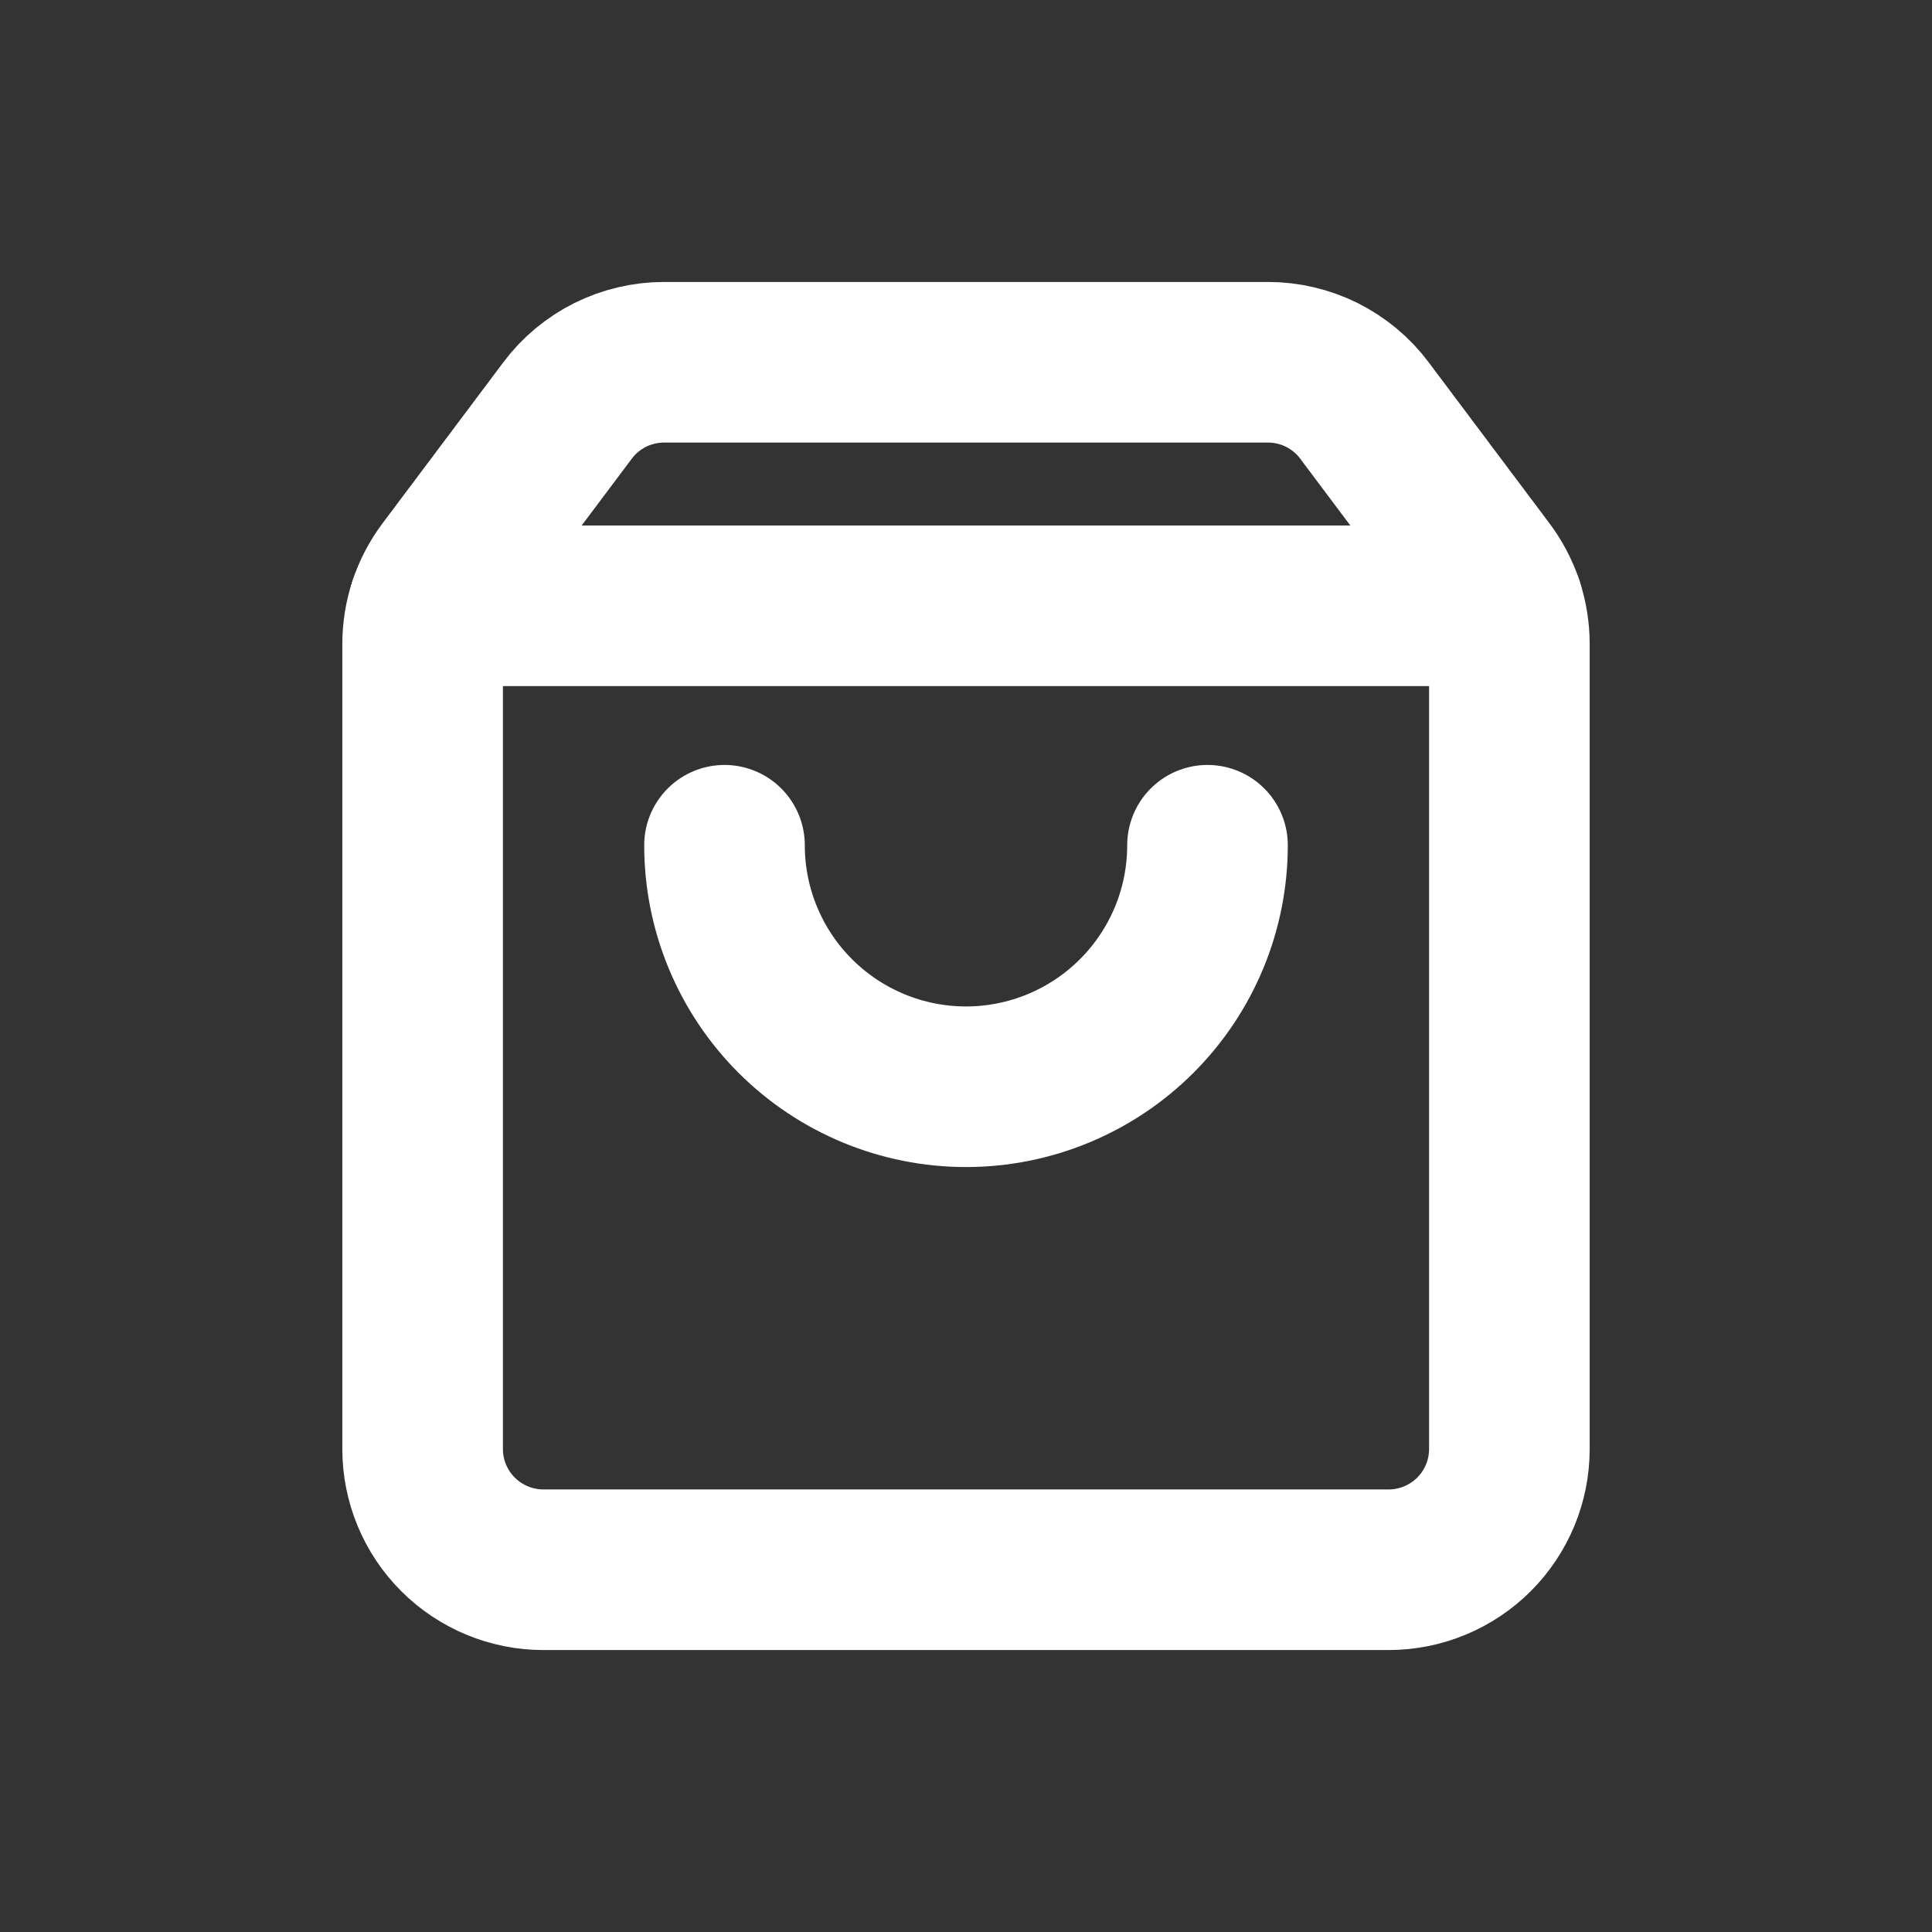
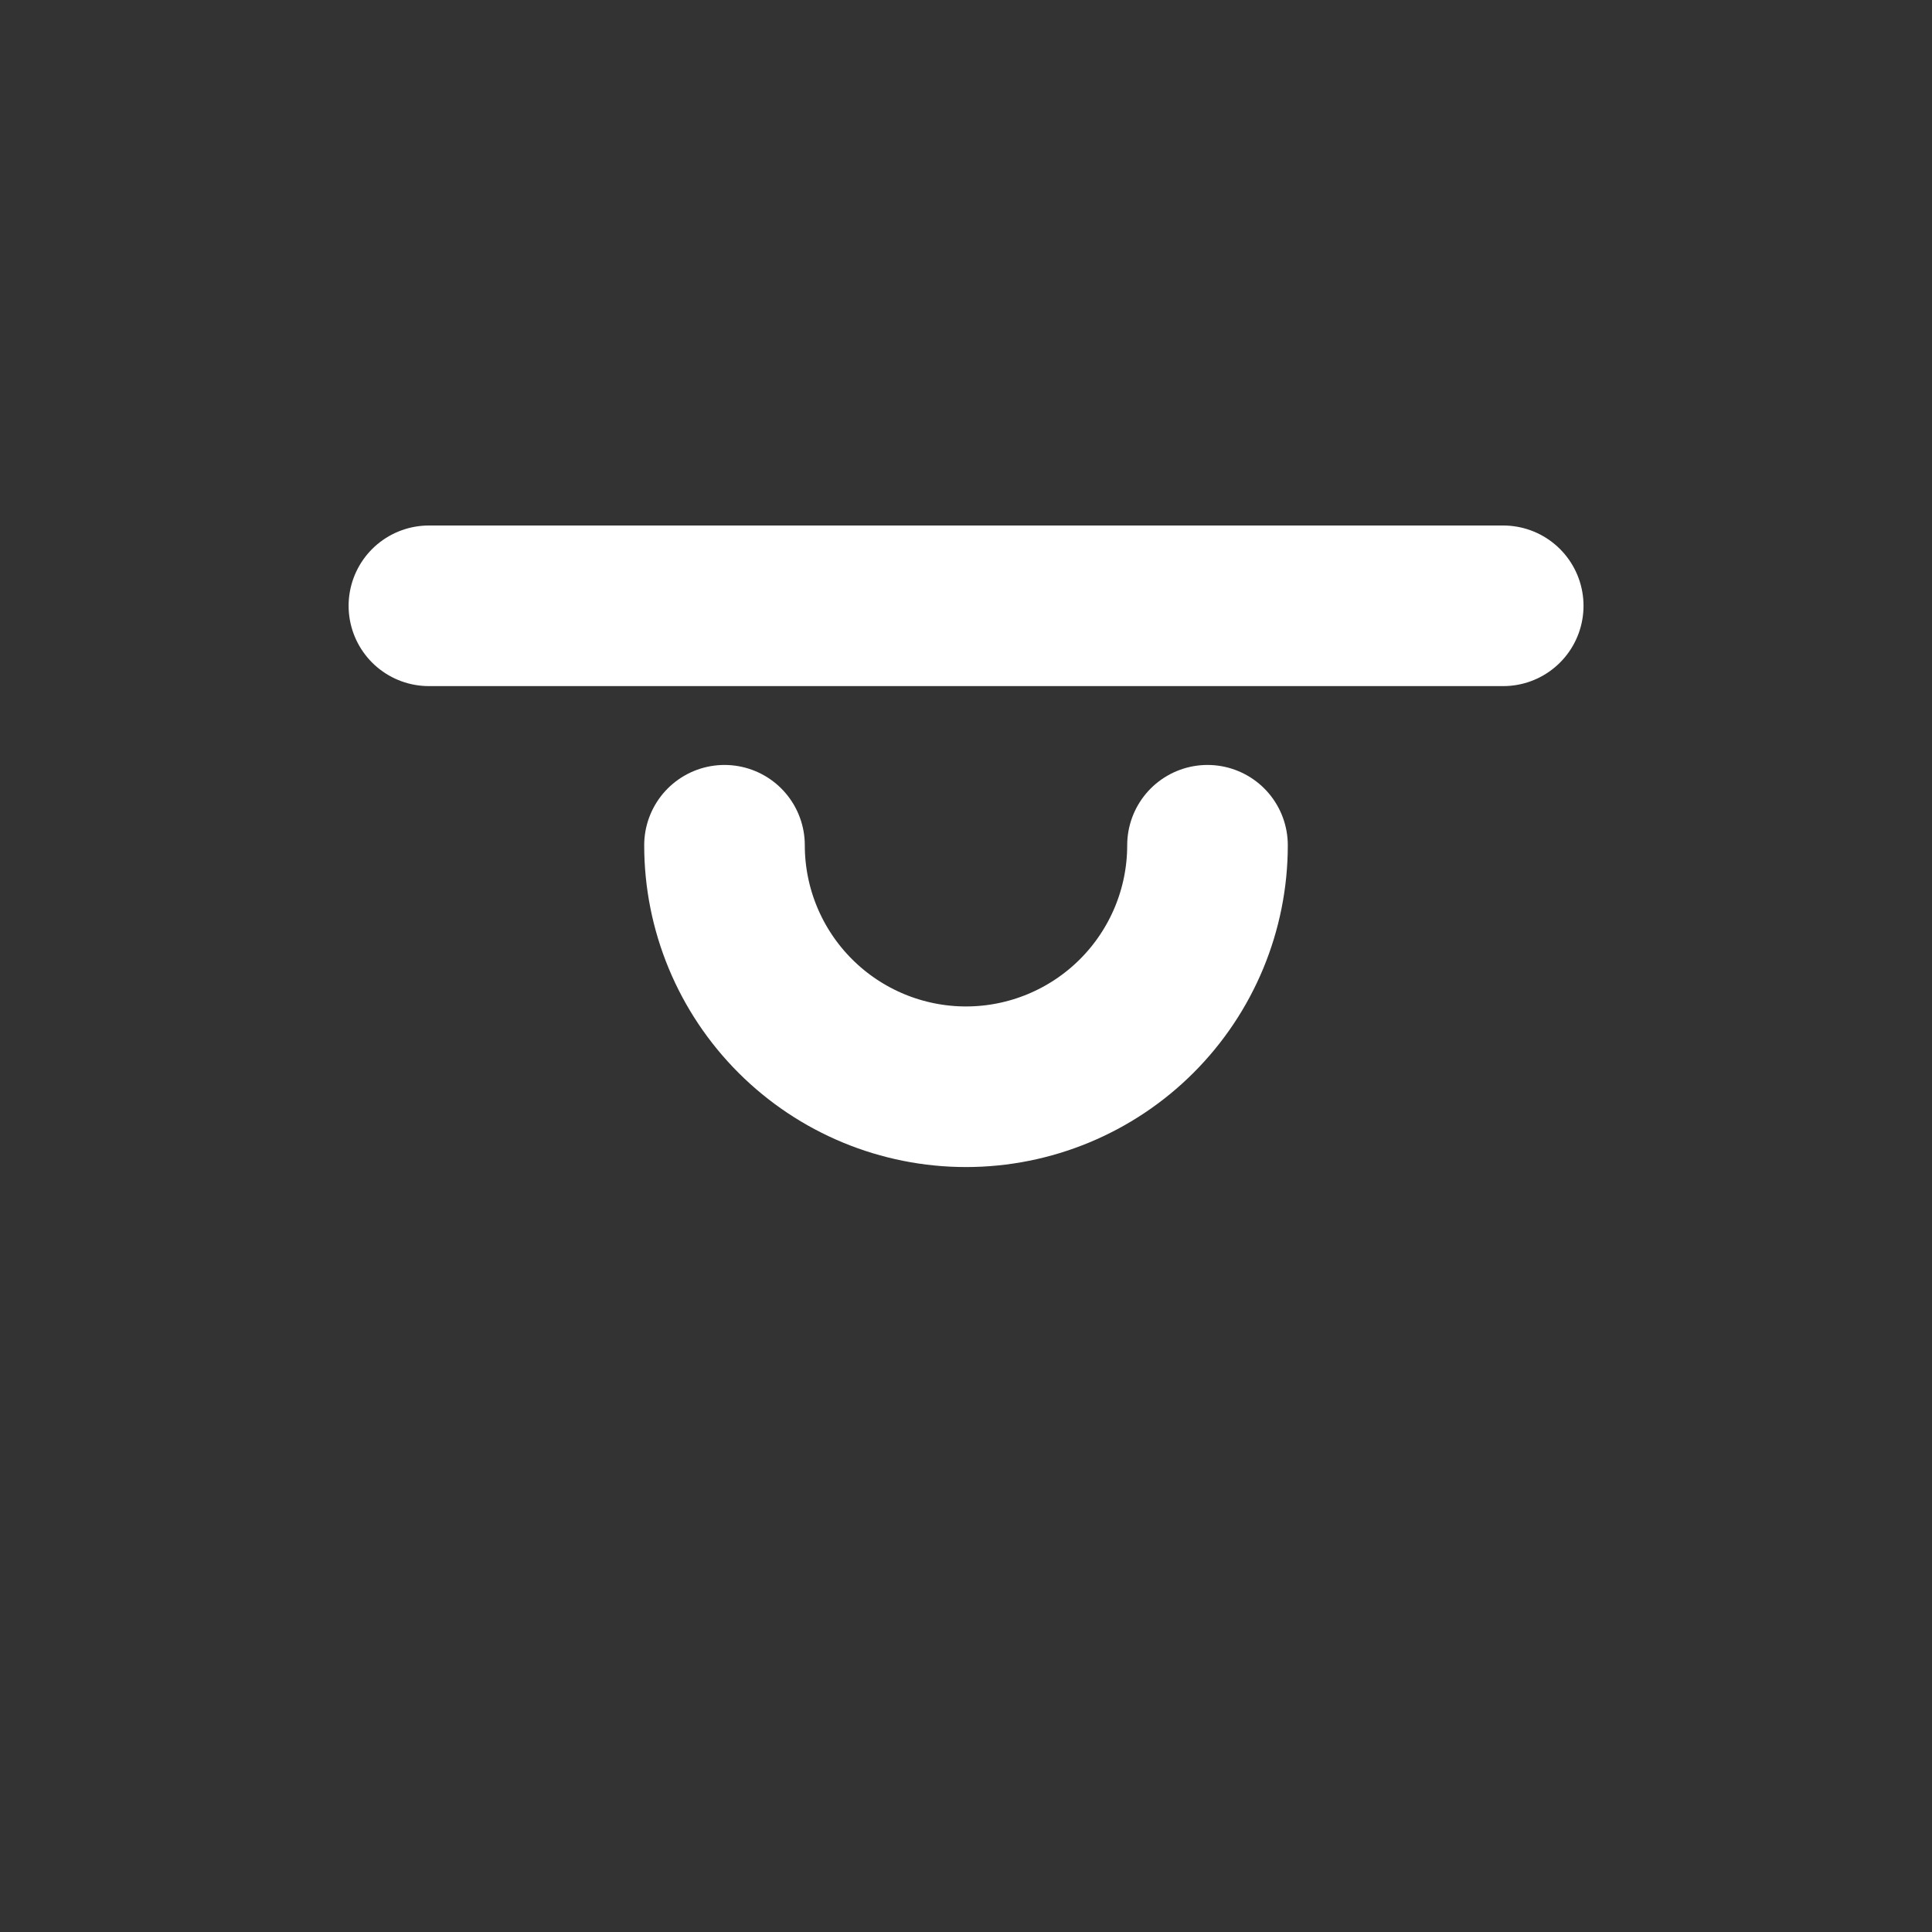
<svg xmlns="http://www.w3.org/2000/svg" width="16" height="16" viewBox="0 0 16 16" fill="none">
  <rect x="0" y="0" width="16" height="16" fill="#333333" stroke="none" />
  <path d="M10 7C10 7.531 9.789 8.039 9.414 8.414C9.039 8.789 8.53 9 8 9C7.47 9 6.961 8.789 6.586 8.414C6.211 8.039 6 7.531 6 7" stroke="white" stroke-width="1.33" stroke-linecap="round" stroke-linejoin="round" />
  <path d="M3.552 5.017H12.449" stroke="white" stroke-width="1.33" stroke-linecap="round" stroke-linejoin="round" />
-   <path d="M3.7 4.733C3.57 4.906 3.5 5.117 3.5 5.333V12C3.5 12.265 3.605 12.519 3.793 12.707C3.98 12.894 4.235 13 4.5 13H11.5C11.765 13 12.02 12.894 12.207 12.707C12.395 12.519 12.5 12.265 12.5 12V5.333C12.5 5.117 12.43 4.906 12.3 4.733L11.3 3.4C11.207 3.275 11.086 3.175 10.947 3.105C10.808 3.036 10.655 3 10.5 3H5.5C5.345 3 5.192 3.036 5.053 3.105C4.914 3.175 4.793 3.275 4.7 3.4L3.7 4.733Z" stroke="white" stroke-width="1.33" stroke-linecap="round" stroke-linejoin="round" />
</svg>